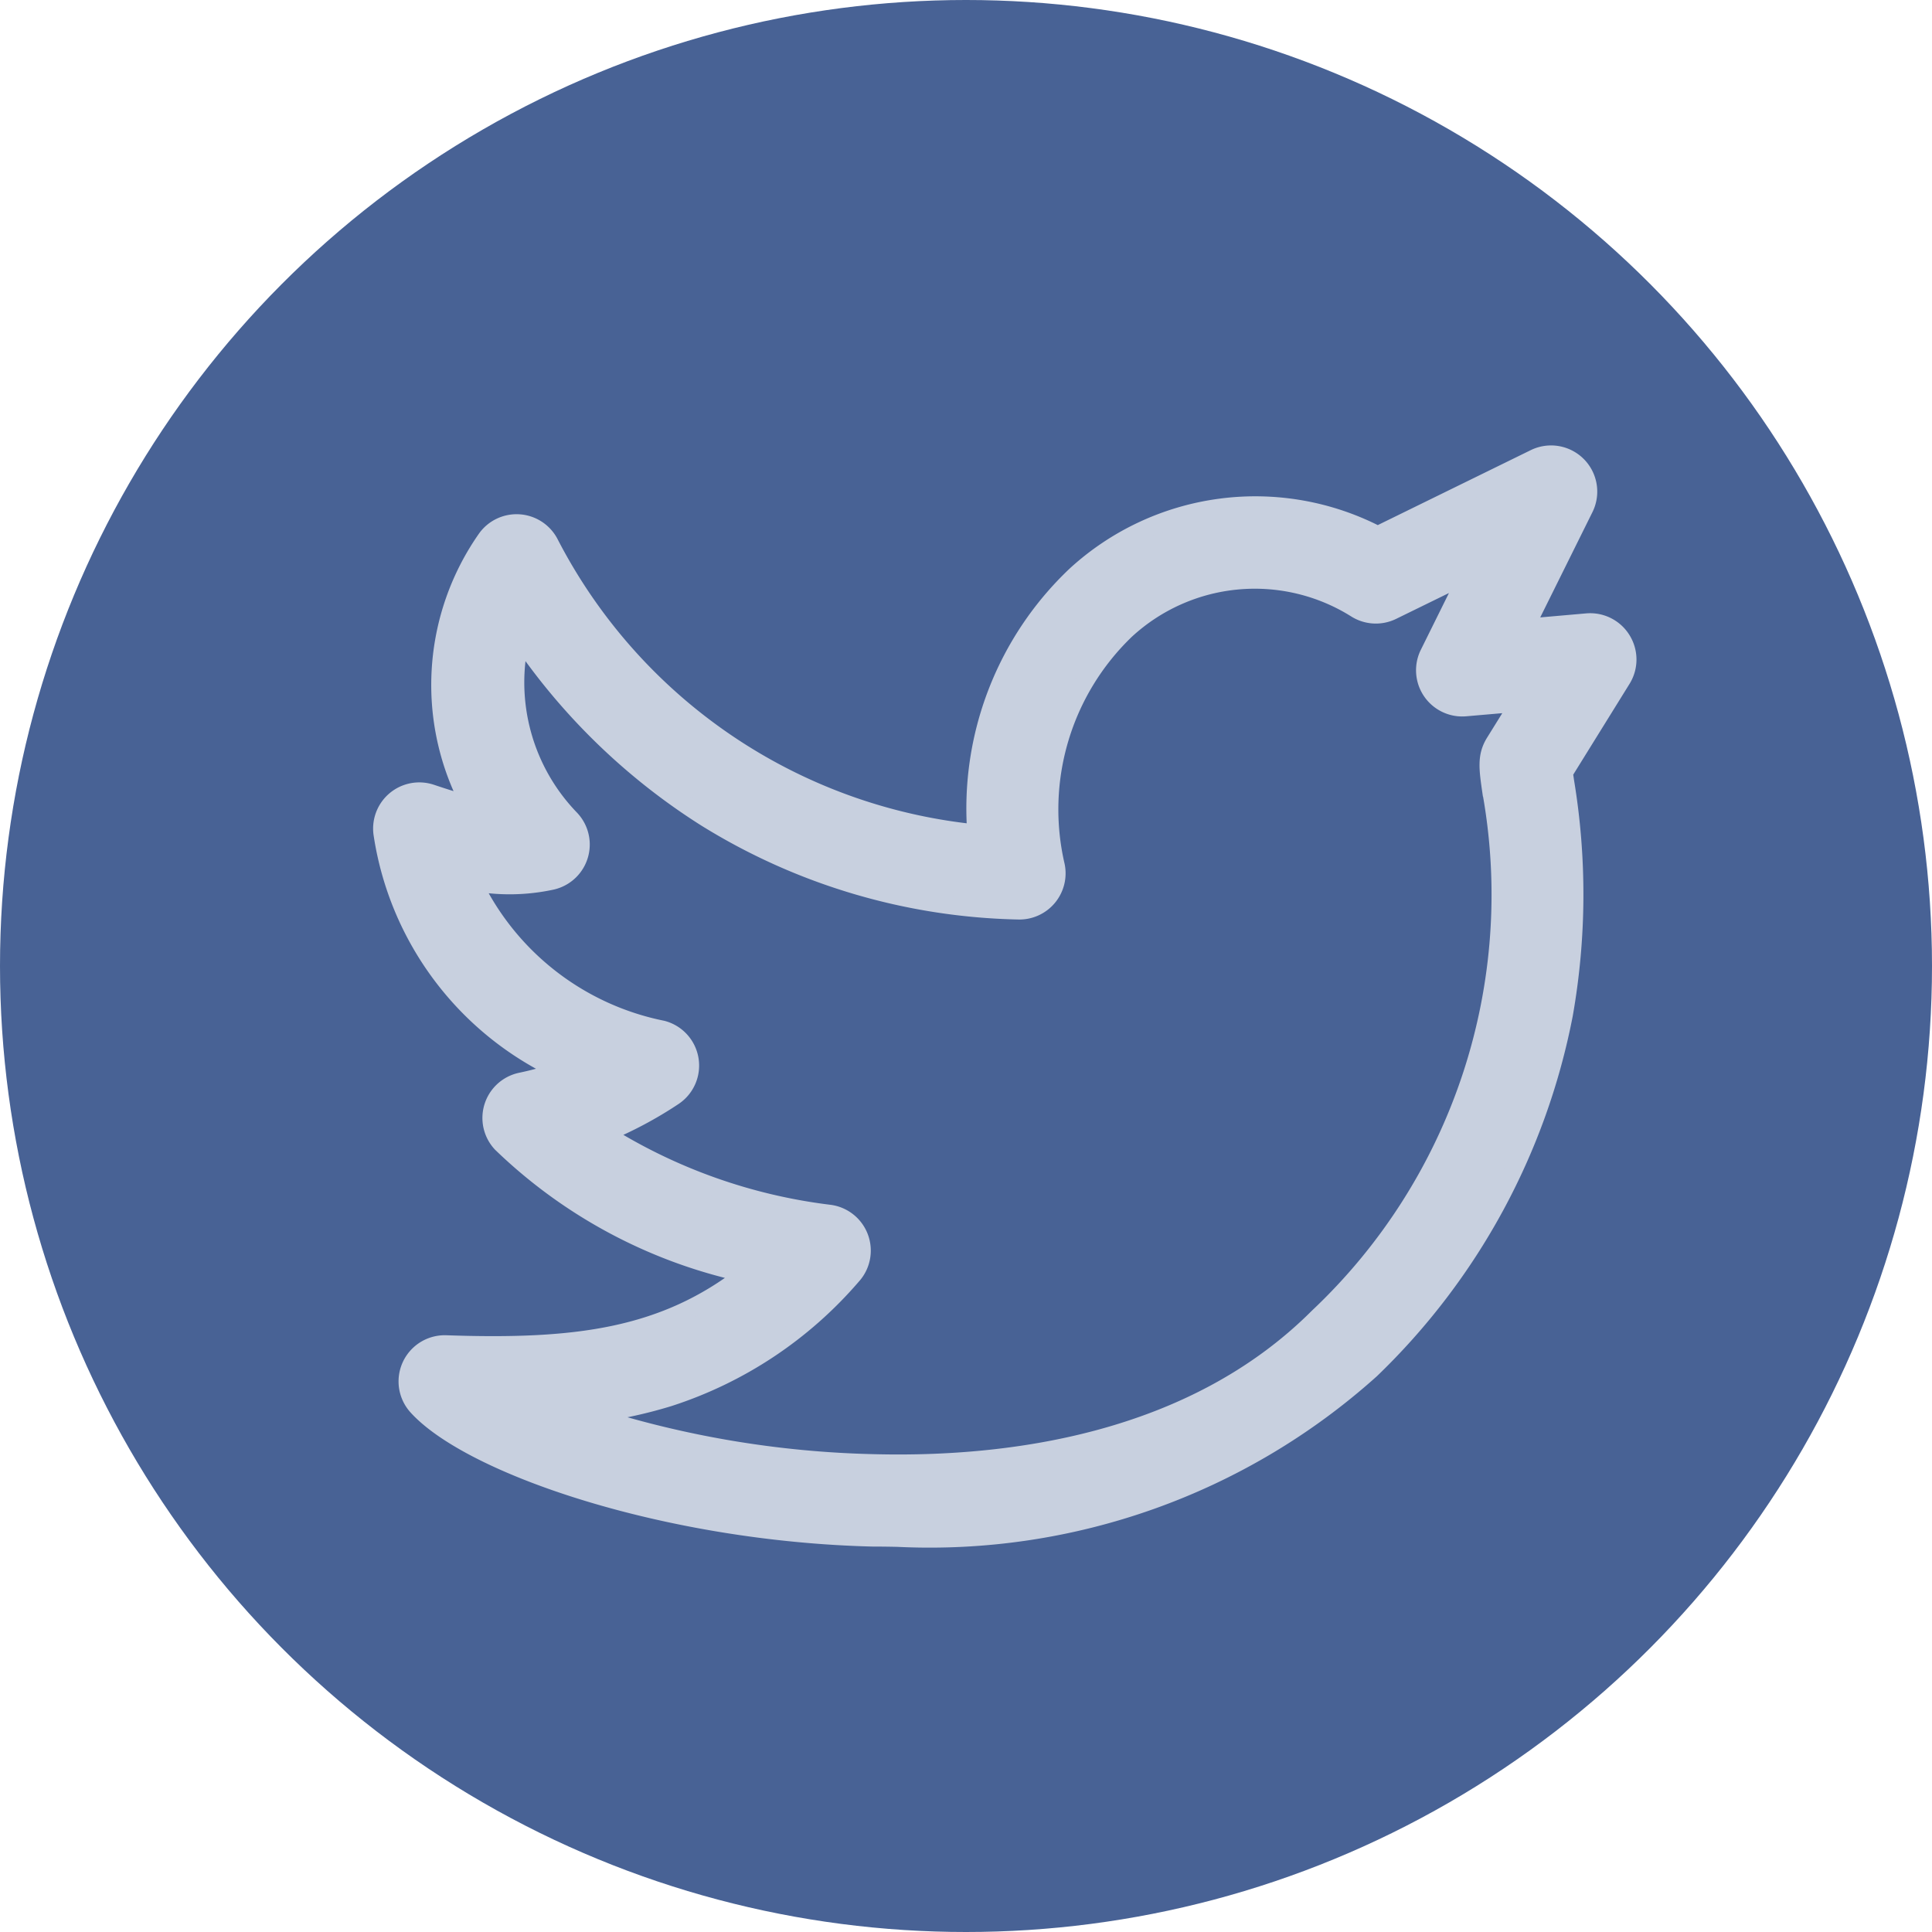
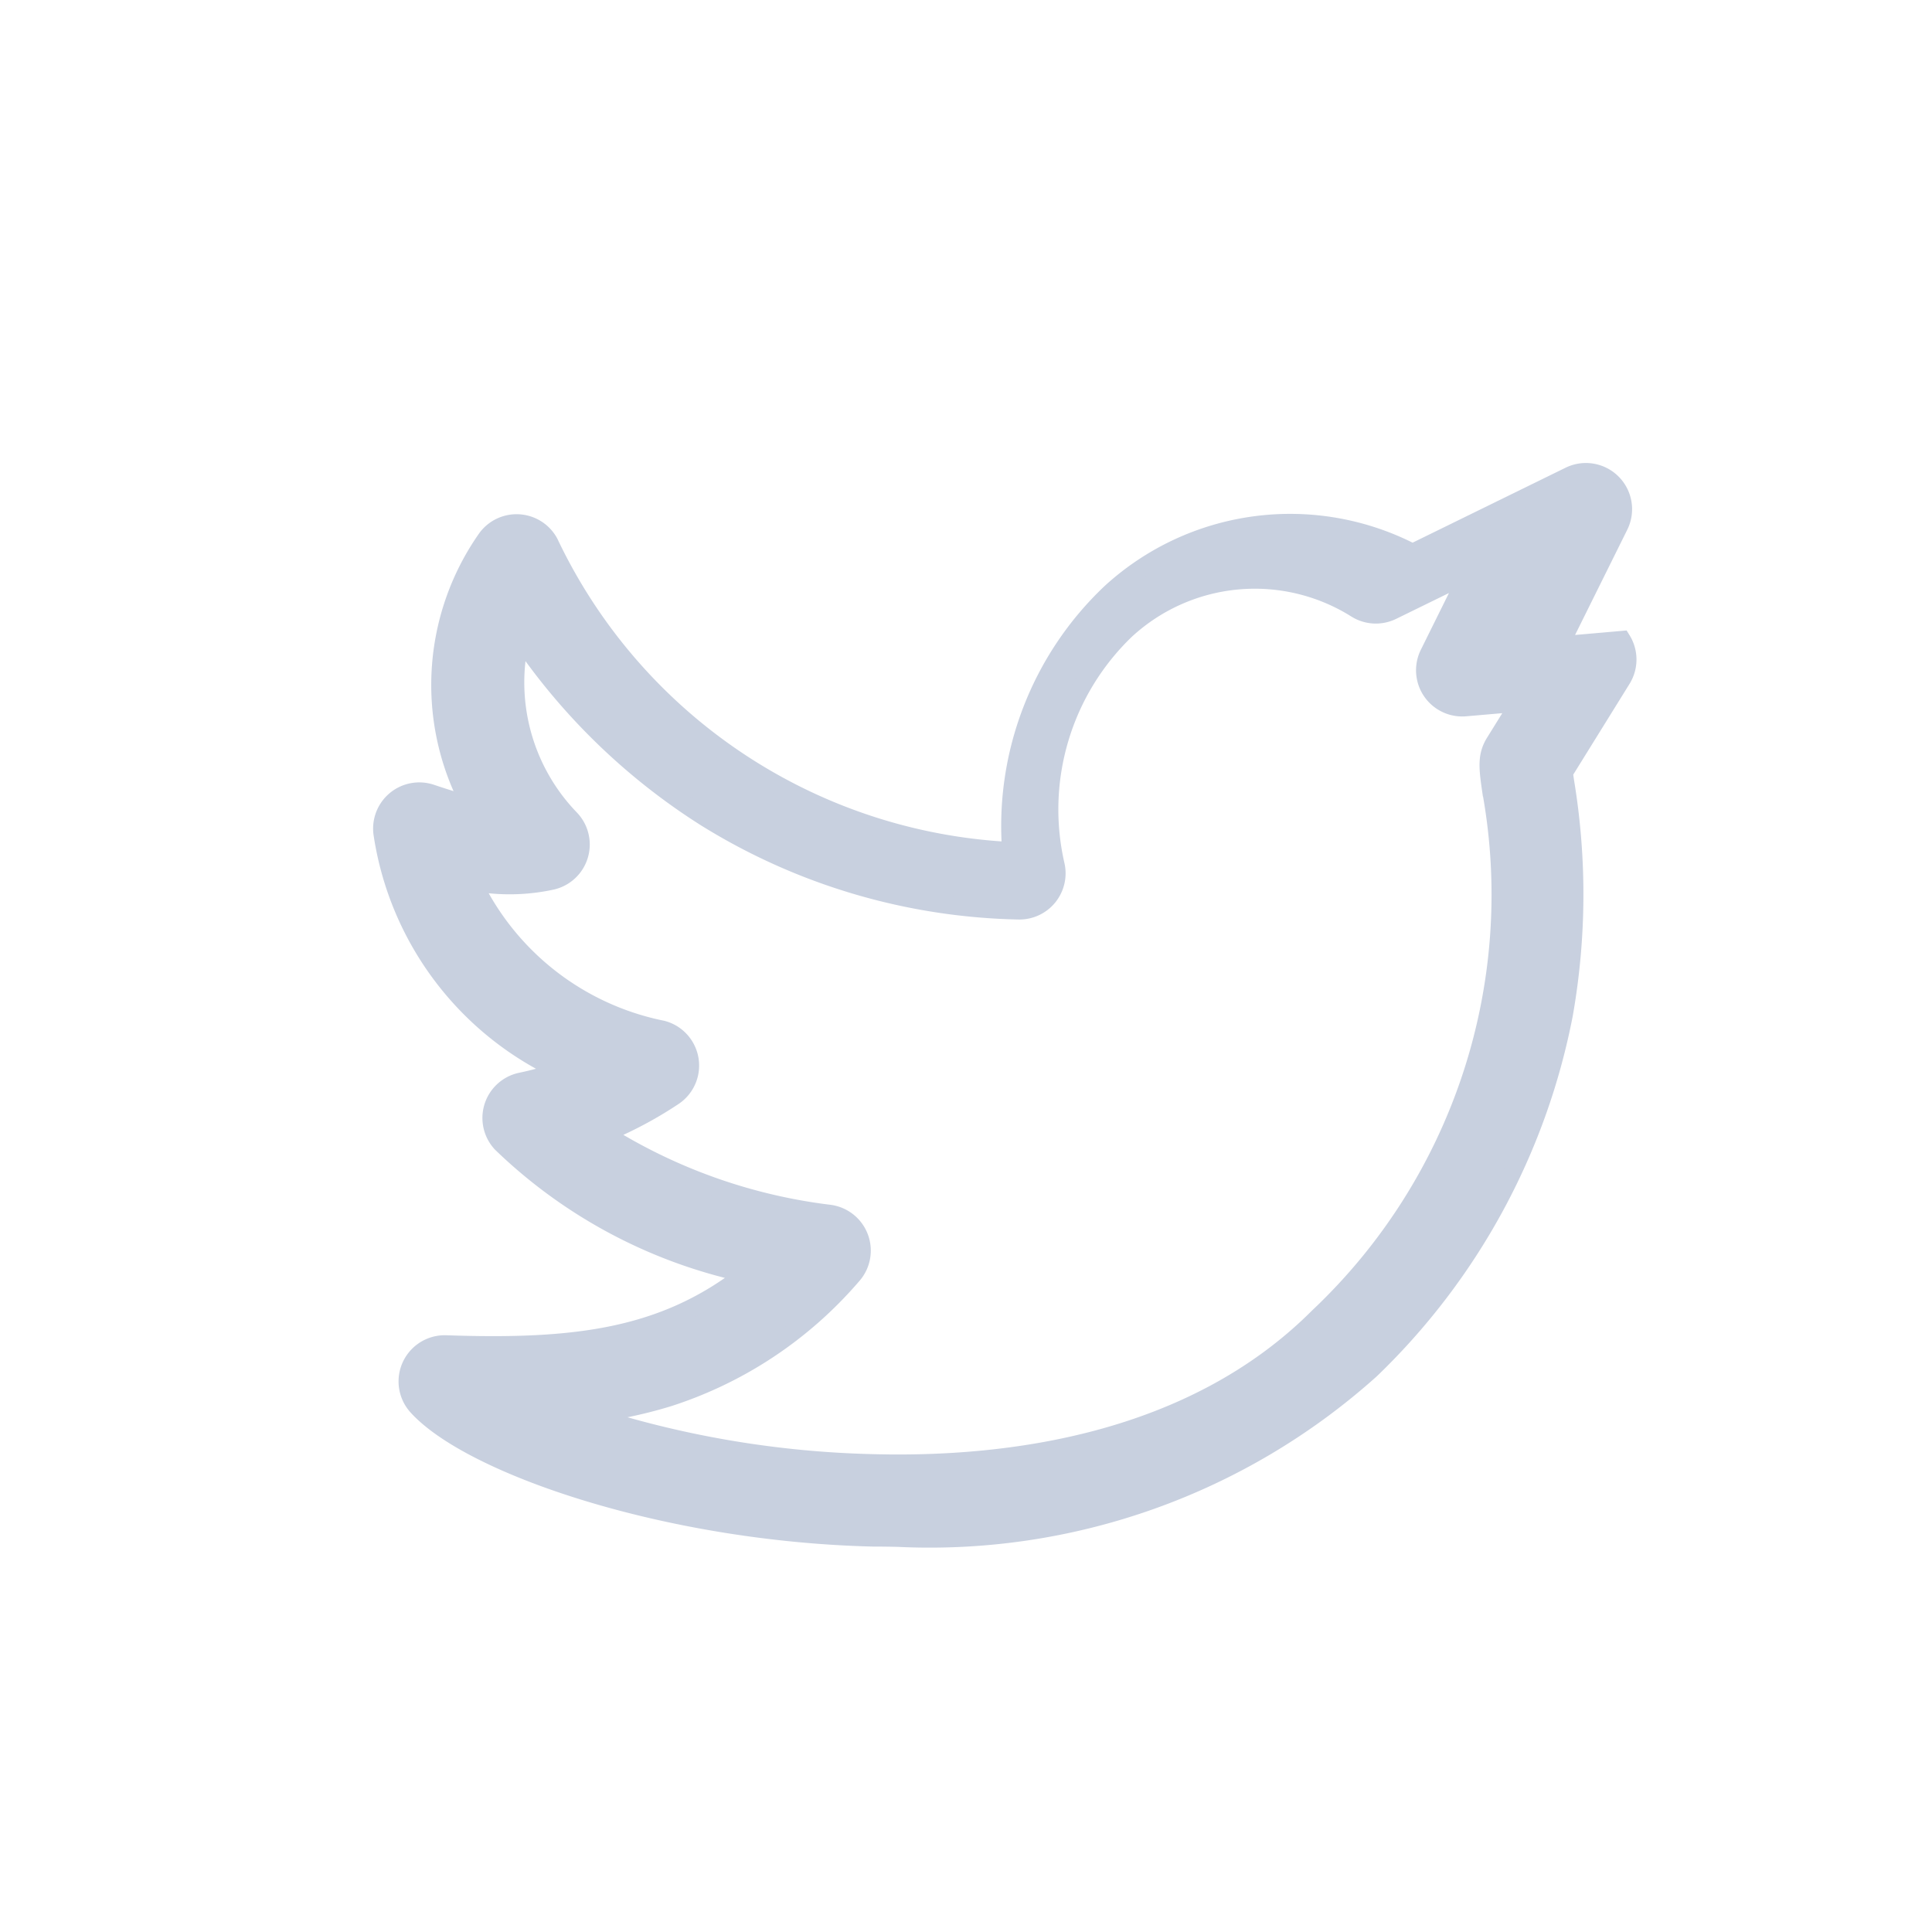
<svg xmlns="http://www.w3.org/2000/svg" width="32" height="32" viewBox="0 0 32 32">
  <g id="X" transform="translate(21876 17159.971)">
-     <circle id="Ellipse_9555" data-name="Ellipse 9555" cx="16" cy="16" r="16" transform="translate(-21876 -17159.971)" fill="#486295" />
    <g id="twitter" transform="translate(-21869.672 -17152.443)">
      <g id="Group_73162" data-name="Group 73162" transform="translate(0 0)">
-         <path id="Path_135791" data-name="Path 135791" d="M20.536,36.371a.615.615,0,0,0-.577-.291l-1.028.09.983-1.982a.615.615,0,0,0-.822-.826l-2.6,1.274a4.4,4.4,0,0,0-5,.662,5.321,5.321,0,0,0-1.647,4.278A8.955,8.955,0,0,1,2.77,34.76a.615.615,0,0,0-1.035-.073,4.22,4.22,0,0,0-.268,4.424c-.2-.051-.417-.12-.656-.2a.615.615,0,0,0-.8.683,5.173,5.173,0,0,0,2.938,3.913,5.167,5.167,0,0,1-.646.179.615.615,0,0,0-.324,1.022A8.33,8.33,0,0,0,6.03,46.865C4.668,47.932,3.2,48.111,1.061,48.037a.615.615,0,0,0-.477,1.028c.891.982,4.135,2.089,7.546,2.172q.2,0,.413.005a10.933,10.933,0,0,0,7.832-2.785,11.082,11.082,0,0,0,3.2-5.884,11.441,11.441,0,0,0,.021-3.856c-.007-.05-.015-.1-.021-.149l.962-1.551A.615.615,0,0,0,20.536,36.371Zm-2.159,2.523a9.616,9.616,0,0,1-2.87,8.693c-2.1,2.1-5.152,2.474-7.345,2.42A16.544,16.544,0,0,1,3.4,49.2a7.607,7.607,0,0,0,1.346-.282A6.726,6.726,0,0,0,7.785,46.9a.615.615,0,0,0-.376-1.025,9.066,9.066,0,0,1-3.736-1.329,6.62,6.62,0,0,0,1.154-.613.615.615,0,0,0-.184-1.108A4.457,4.457,0,0,1,1.5,40.376a3.3,3.3,0,0,0,1.311-.017.615.615,0,0,0,.308-1.027,3.252,3.252,0,0,1-.828-2.993,10.494,10.494,0,0,0,3.073,2.976,10.2,10.2,0,0,0,5.179,1.536.615.615,0,0,0,.615-.748,4.117,4.117,0,0,1,1.159-3.894,3.154,3.154,0,0,1,3.814-.356.615.615,0,0,0,.6.034l1.271-.622L17.341,36.6a.615.615,0,0,0,.6.886l.9-.078-.413.665C18.29,38.3,18.319,38.5,18.376,38.893Z" transform="translate(-0.001 -33.299)" fill="#c8d0df" stroke="#c8d0df" stroke-width="0.3" />
+         <path id="Path_135791" data-name="Path 135791" d="M20.536,36.371l-1.028.09.983-1.982a.615.615,0,0,0-.822-.826l-2.6,1.274a4.4,4.4,0,0,0-5,.662,5.321,5.321,0,0,0-1.647,4.278A8.955,8.955,0,0,1,2.77,34.76a.615.615,0,0,0-1.035-.073,4.22,4.22,0,0,0-.268,4.424c-.2-.051-.417-.12-.656-.2a.615.615,0,0,0-.8.683,5.173,5.173,0,0,0,2.938,3.913,5.167,5.167,0,0,1-.646.179.615.615,0,0,0-.324,1.022A8.33,8.33,0,0,0,6.03,46.865C4.668,47.932,3.2,48.111,1.061,48.037a.615.615,0,0,0-.477,1.028c.891.982,4.135,2.089,7.546,2.172q.2,0,.413.005a10.933,10.933,0,0,0,7.832-2.785,11.082,11.082,0,0,0,3.2-5.884,11.441,11.441,0,0,0,.021-3.856c-.007-.05-.015-.1-.021-.149l.962-1.551A.615.615,0,0,0,20.536,36.371Zm-2.159,2.523a9.616,9.616,0,0,1-2.87,8.693c-2.1,2.1-5.152,2.474-7.345,2.42A16.544,16.544,0,0,1,3.4,49.2a7.607,7.607,0,0,0,1.346-.282A6.726,6.726,0,0,0,7.785,46.9a.615.615,0,0,0-.376-1.025,9.066,9.066,0,0,1-3.736-1.329,6.62,6.62,0,0,0,1.154-.613.615.615,0,0,0-.184-1.108A4.457,4.457,0,0,1,1.5,40.376a3.3,3.3,0,0,0,1.311-.017.615.615,0,0,0,.308-1.027,3.252,3.252,0,0,1-.828-2.993,10.494,10.494,0,0,0,3.073,2.976,10.2,10.2,0,0,0,5.179,1.536.615.615,0,0,0,.615-.748,4.117,4.117,0,0,1,1.159-3.894,3.154,3.154,0,0,1,3.814-.356.615.615,0,0,0,.6.034l1.271-.622L17.341,36.6a.615.615,0,0,0,.6.886l.9-.078-.413.665C18.29,38.3,18.319,38.5,18.376,38.893Z" transform="translate(-0.001 -33.299)" fill="#c8d0df" stroke="#c8d0df" stroke-width="0.3" />
      </g>
    </g>
  </g>
</svg>